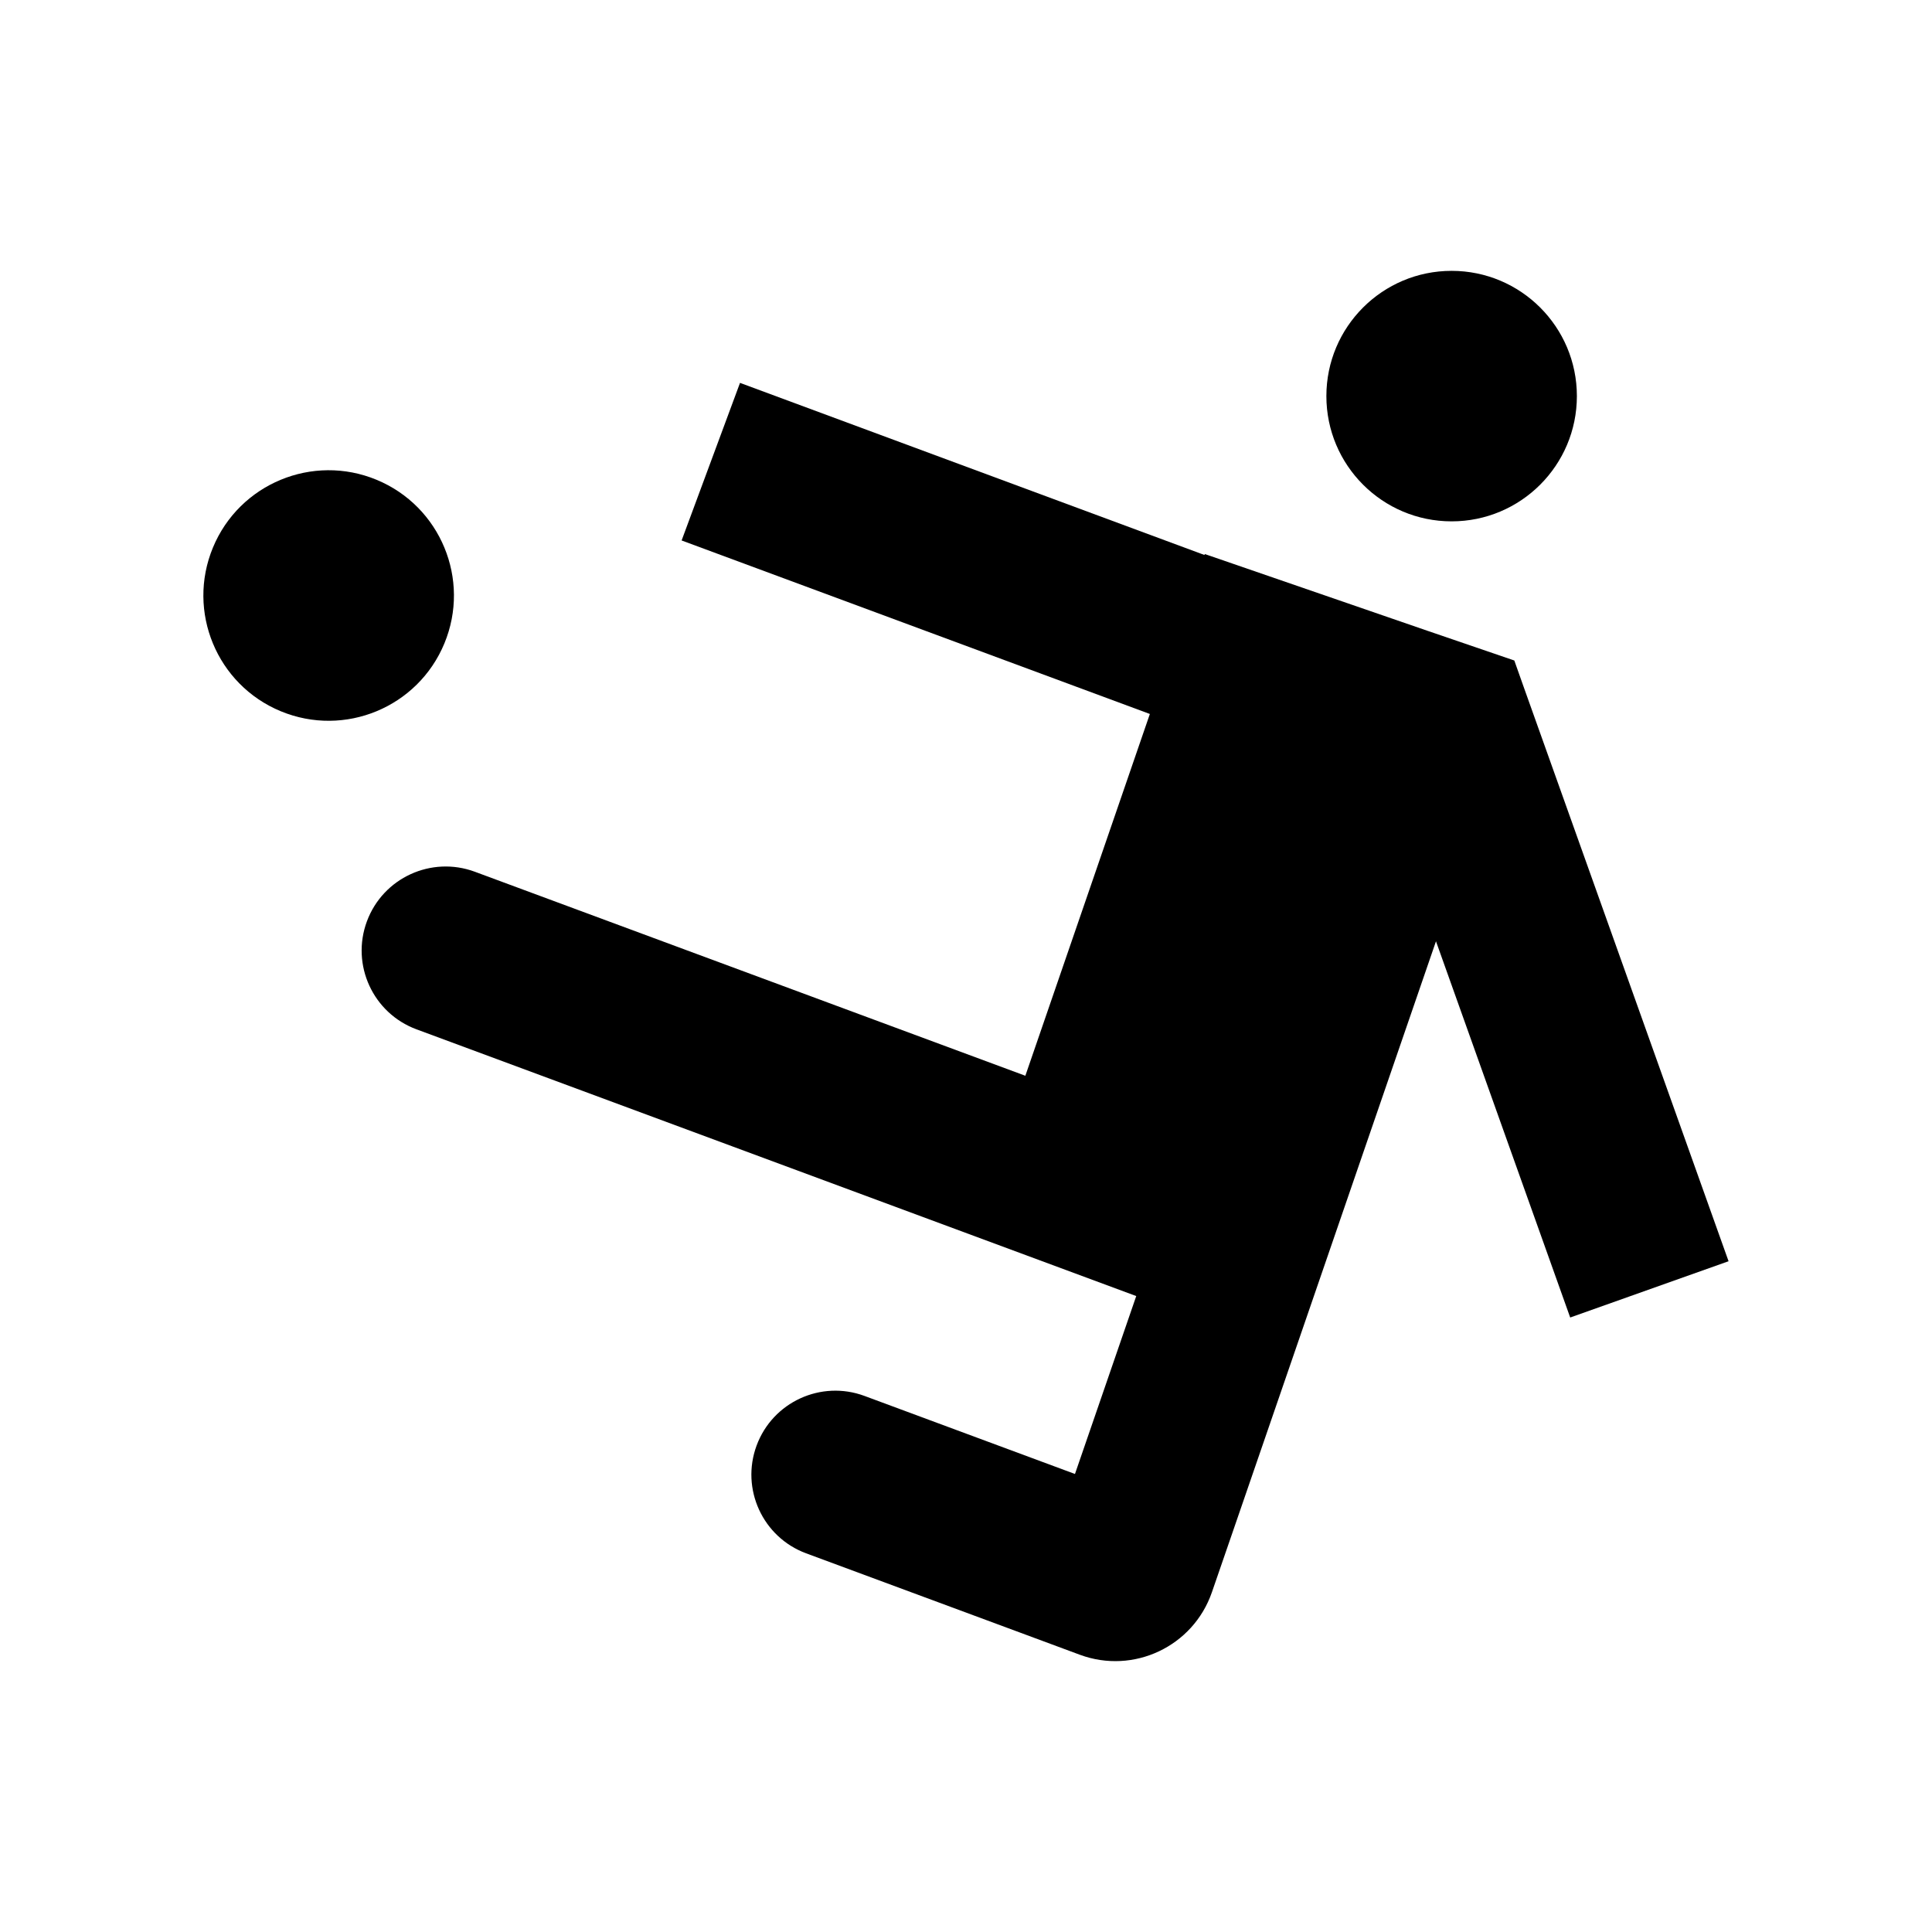
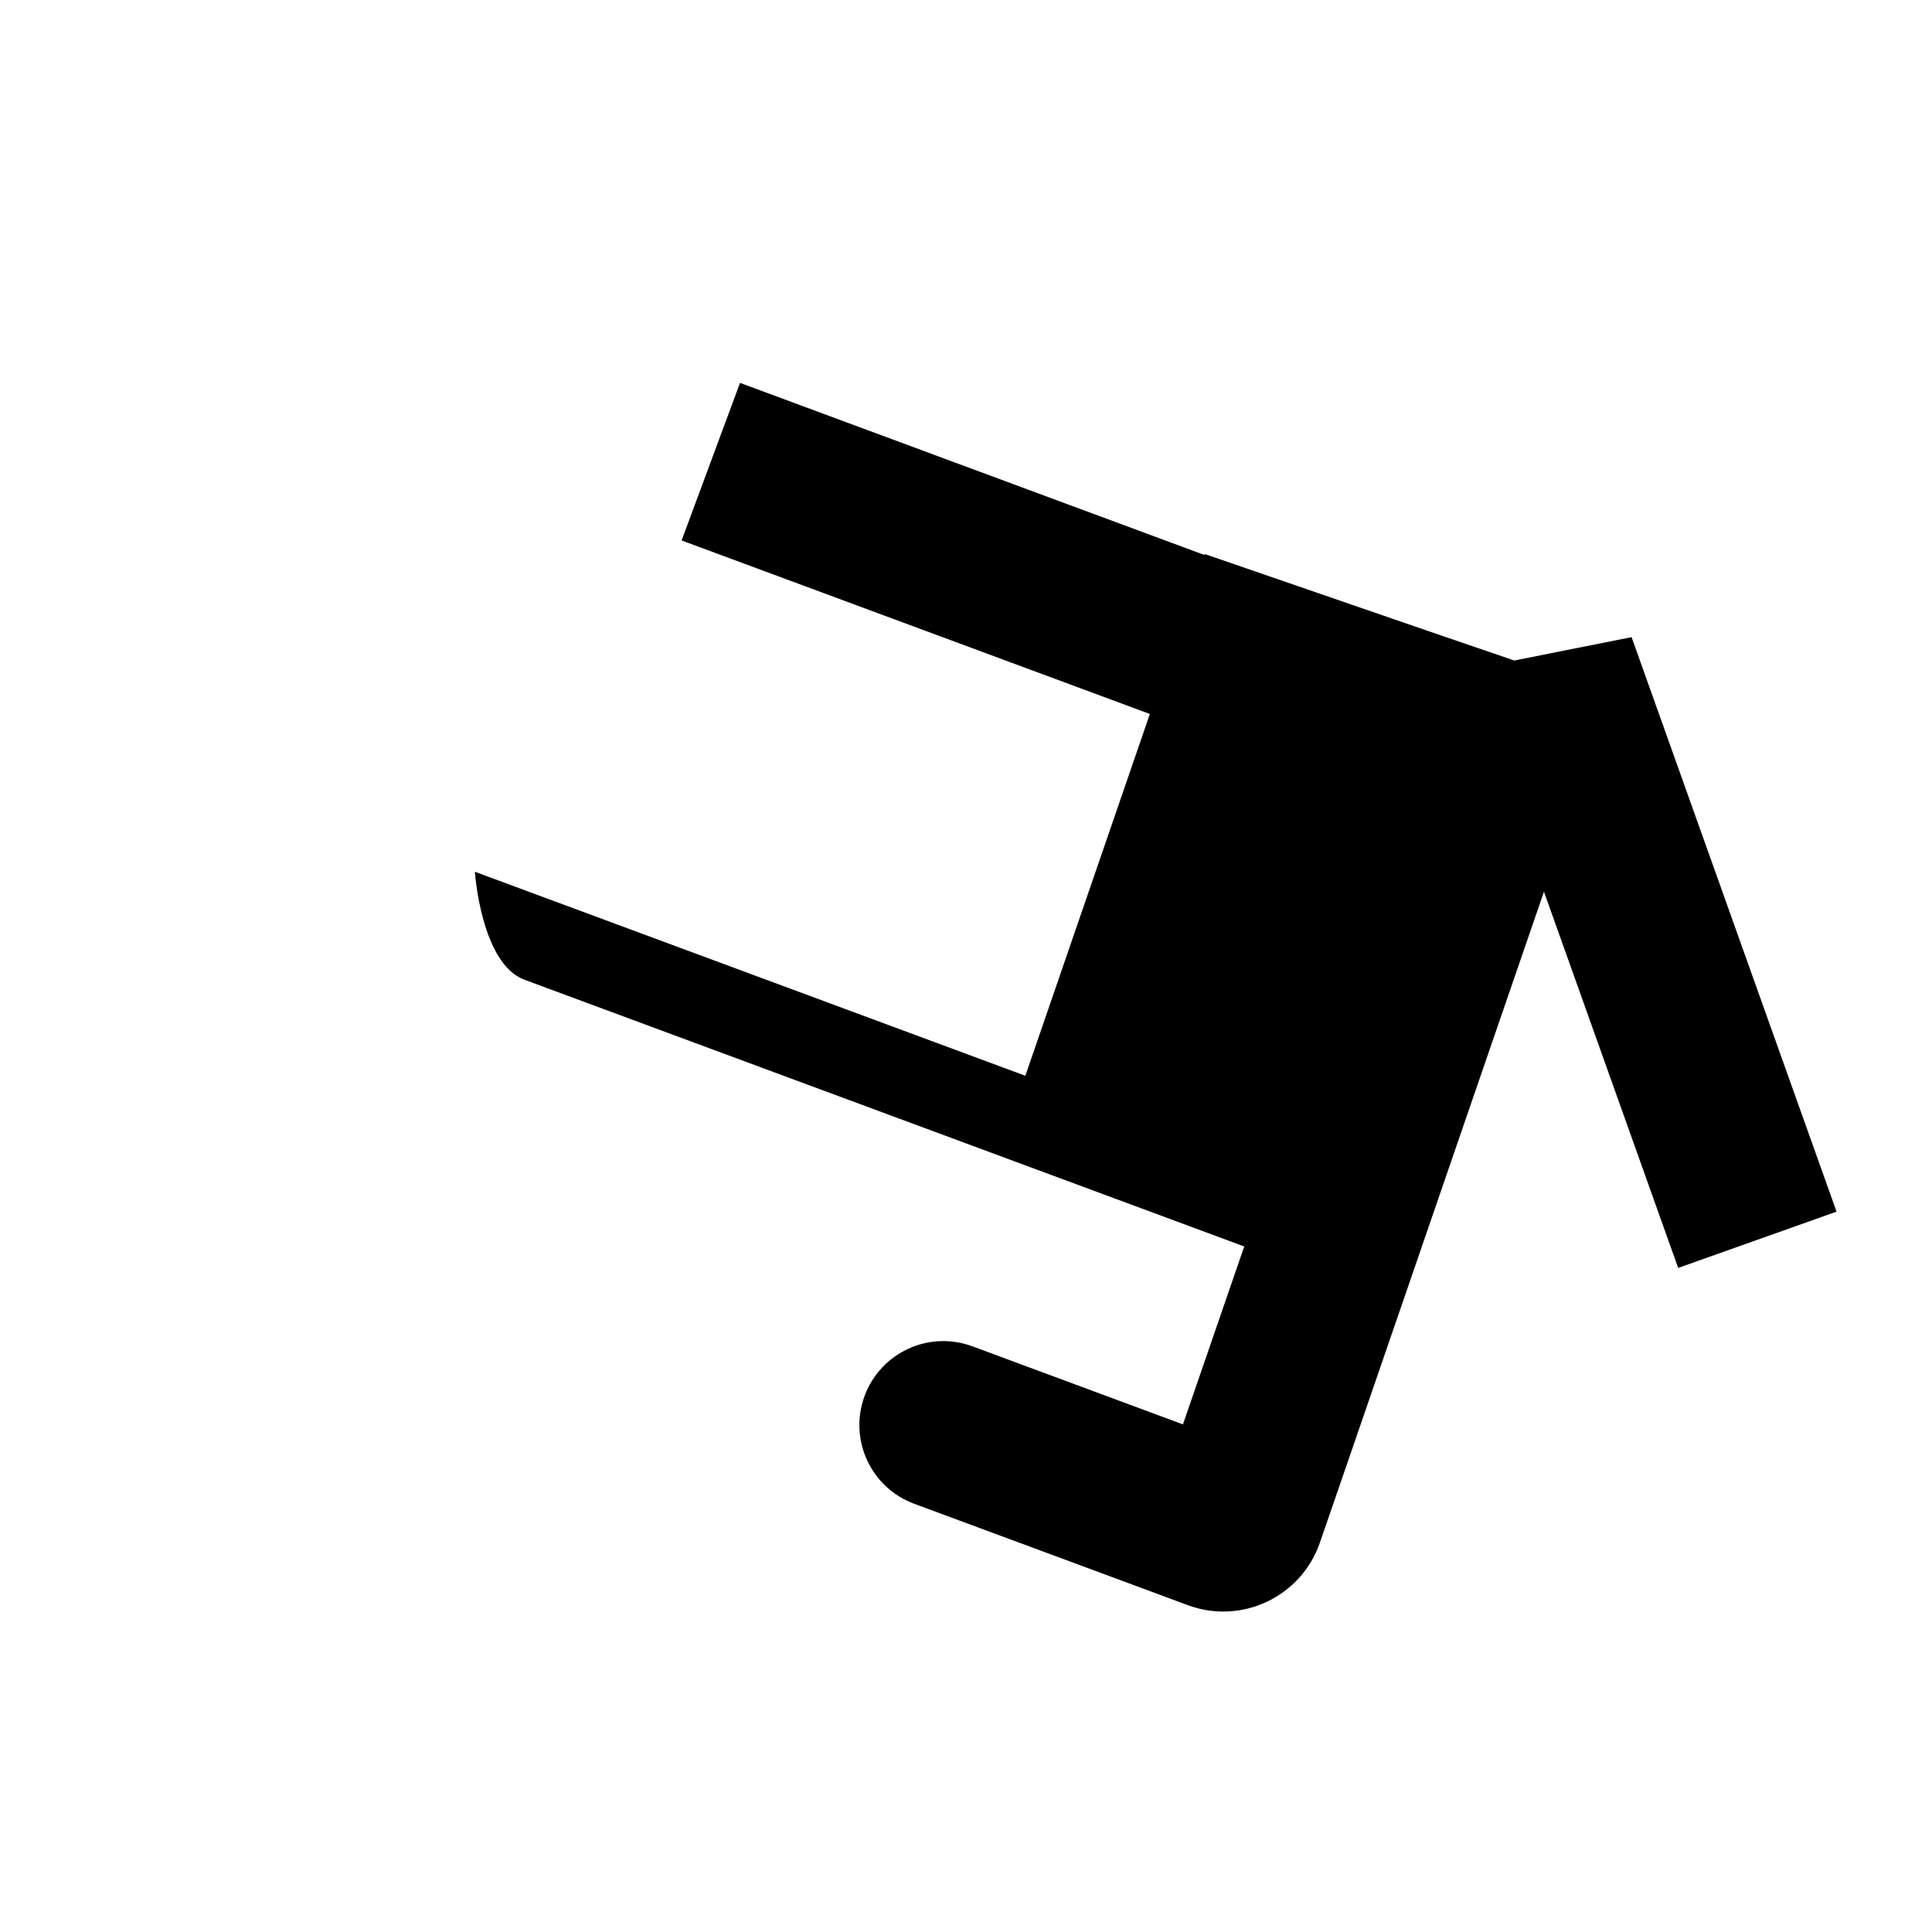
<svg xmlns="http://www.w3.org/2000/svg" fill="#000000" width="800px" height="800px" version="1.1" viewBox="144 144 512 512">
  <g>
-     <path d="m545.31 319.04-22.973-7.859-59.047-20.352-0.098 0.246-123.08-45.609-15.477 41.762 124.09 45.984-32.992 95.863-0.004 0.012-145.88-54.062c-11.531-4.273-24.344 1.609-28.617 13.141s1.609 24.344 13.145 28.617l190.74 70.688-0.016 0.043-16.223 47.105-55.773-20.68c-11.52-4.273-24.316 1.605-28.59 13.121-4.269 11.52 1.605 24.32 13.125 28.59l56.777 21.035 15.738 5.836c14.25 5.285 30.055-2.191 35.012-16.559l5.477-15.875 19.094-55.469 16.121-46.855 18.691-54.312 35.57 99.703 41.969-14.914-54.316-152.25z" />
-     <path d="m561.89 248.97c0 18.332-14.863 33.195-33.195 33.195-18.332 0-33.191-14.863-33.191-33.195s14.859-33.191 33.191-33.191c18.332 0 33.195 14.859 33.195 33.191" />
-     <path d="m243.8 271.15c16.938 7.016 24.98 26.43 17.965 43.367s-26.434 24.98-43.371 17.965-24.98-26.434-17.965-43.371c7.016-16.934 26.434-24.977 43.371-17.961" />
+     <path d="m545.31 319.04-22.973-7.859-59.047-20.352-0.098 0.246-123.08-45.609-15.477 41.762 124.09 45.984-32.992 95.863-0.004 0.012-145.88-54.062s1.609 24.344 13.145 28.617l190.74 70.688-0.016 0.043-16.223 47.105-55.773-20.68c-11.52-4.273-24.316 1.605-28.59 13.121-4.269 11.52 1.605 24.32 13.125 28.59l56.777 21.035 15.738 5.836c14.25 5.285 30.055-2.191 35.012-16.559l5.477-15.875 19.094-55.469 16.121-46.855 18.691-54.312 35.57 99.703 41.969-14.914-54.316-152.25z" />
  </g>
</svg>